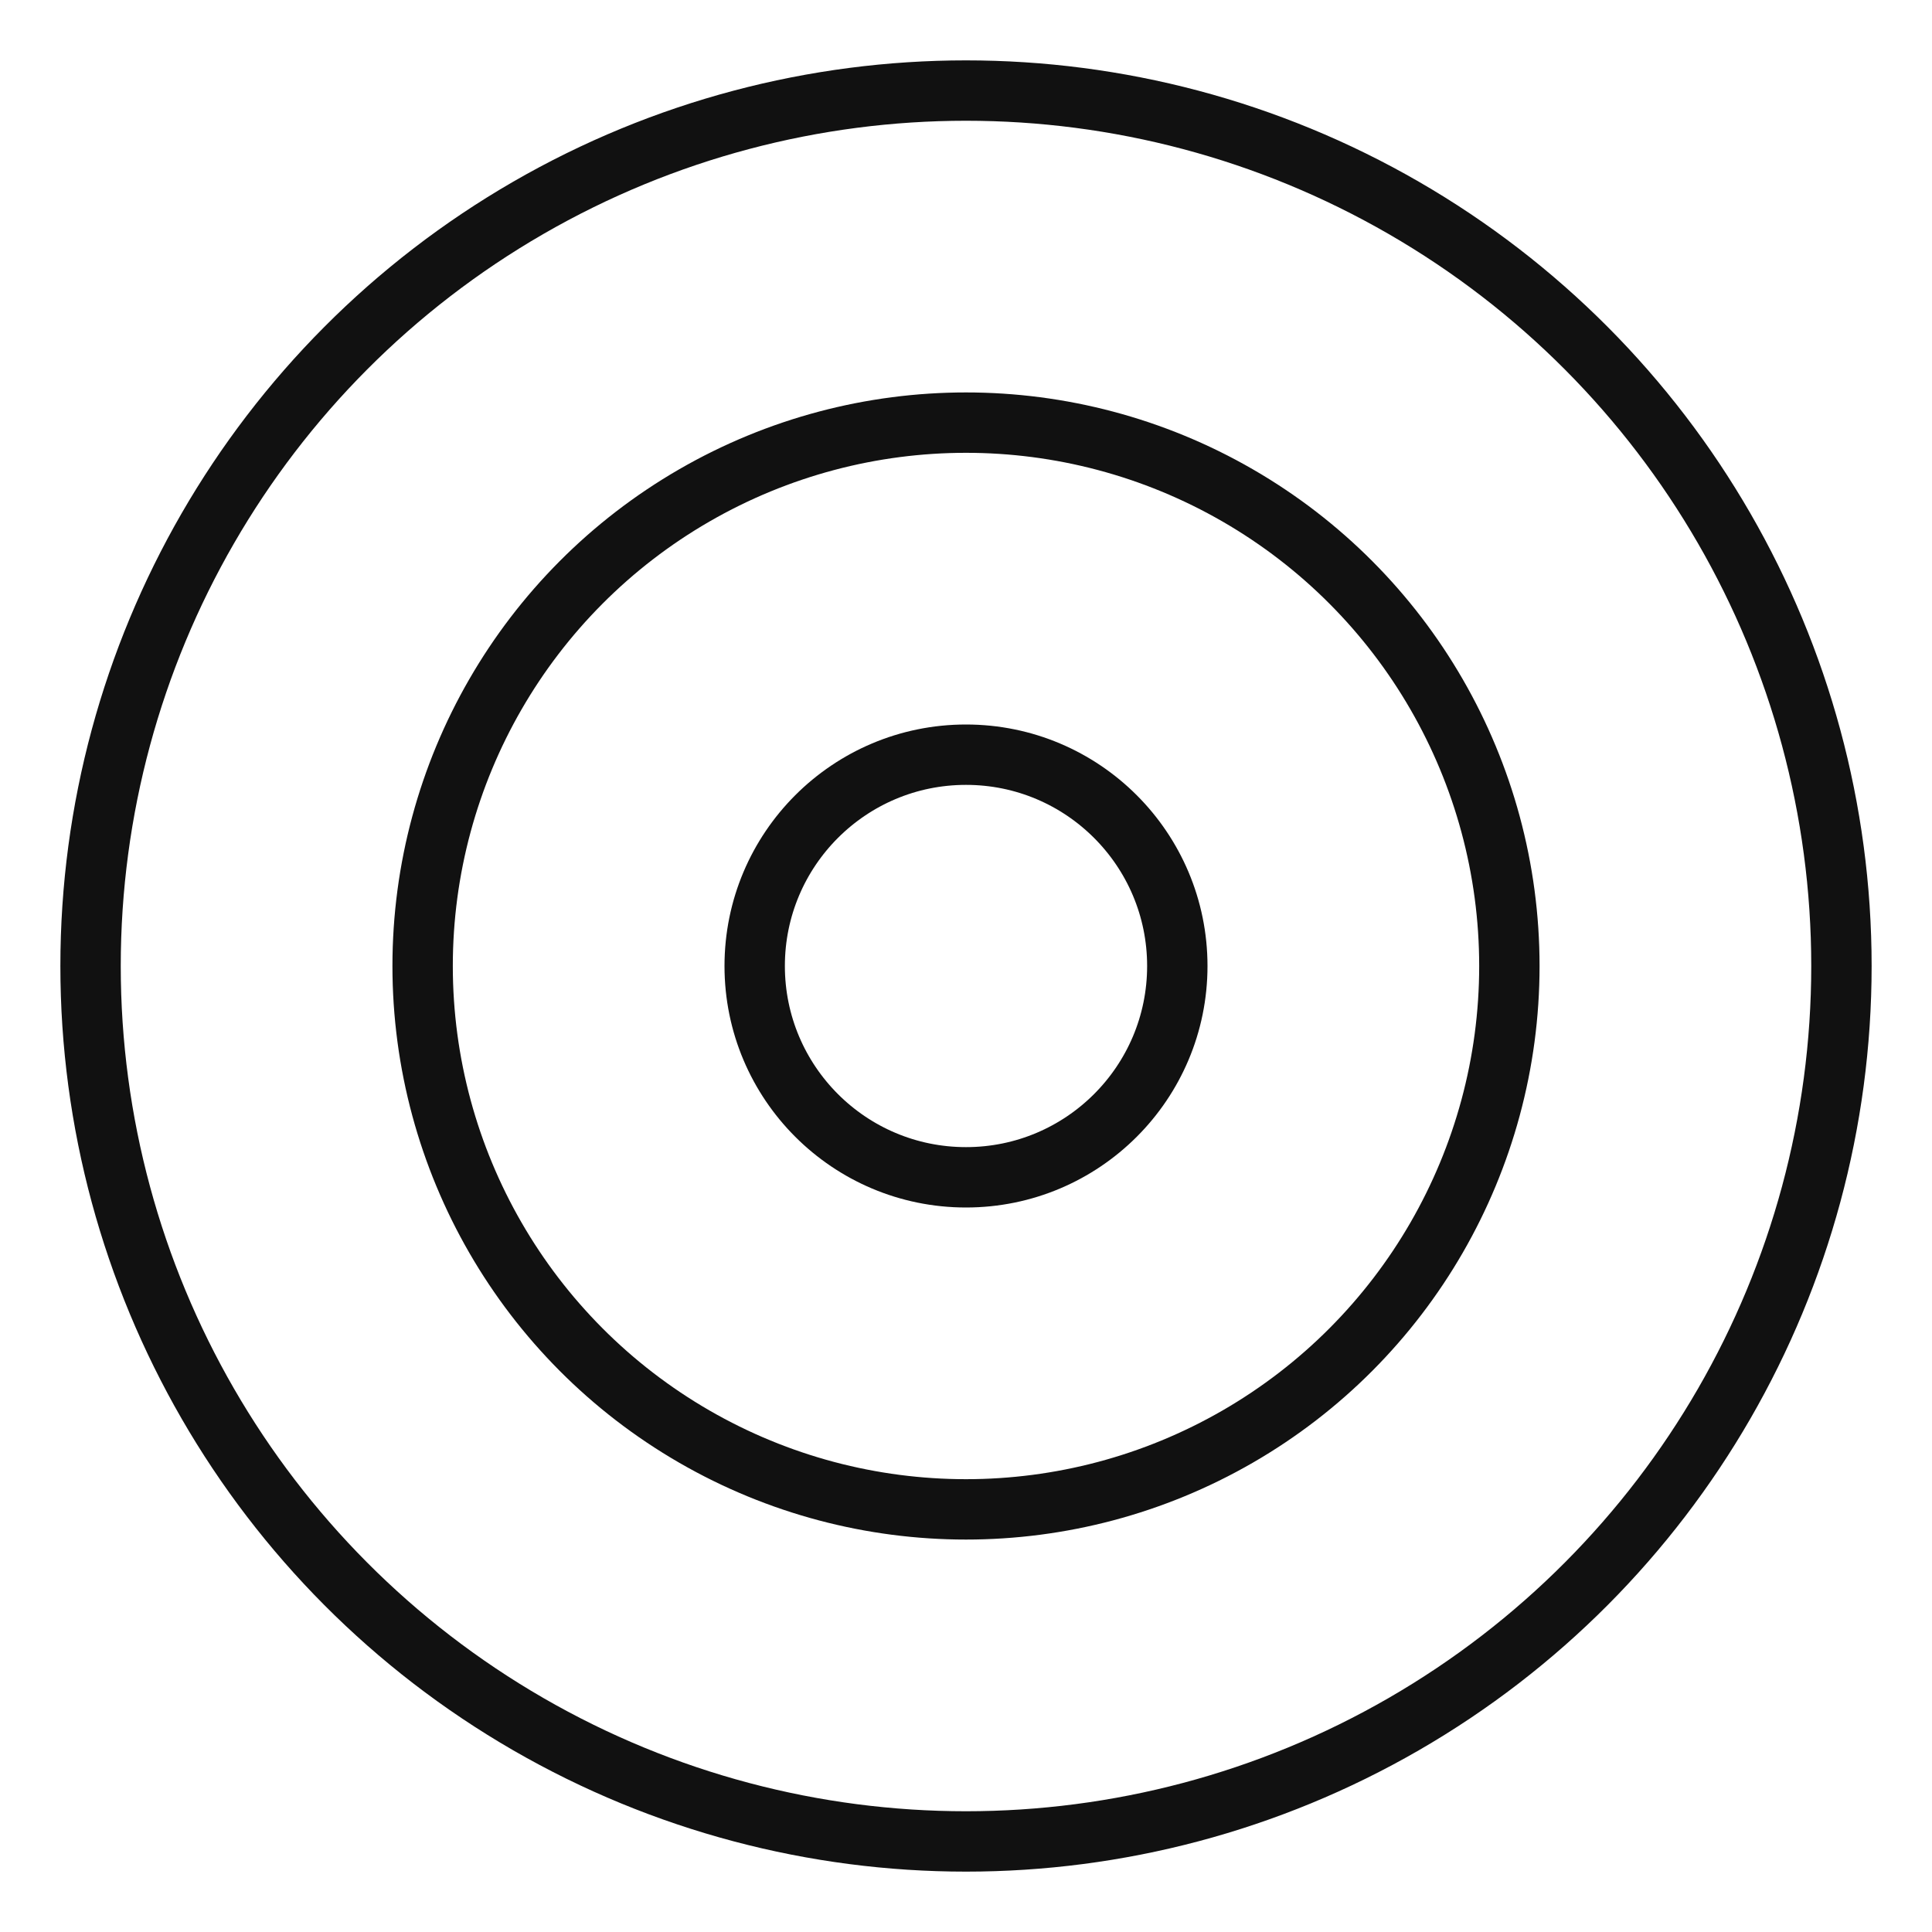
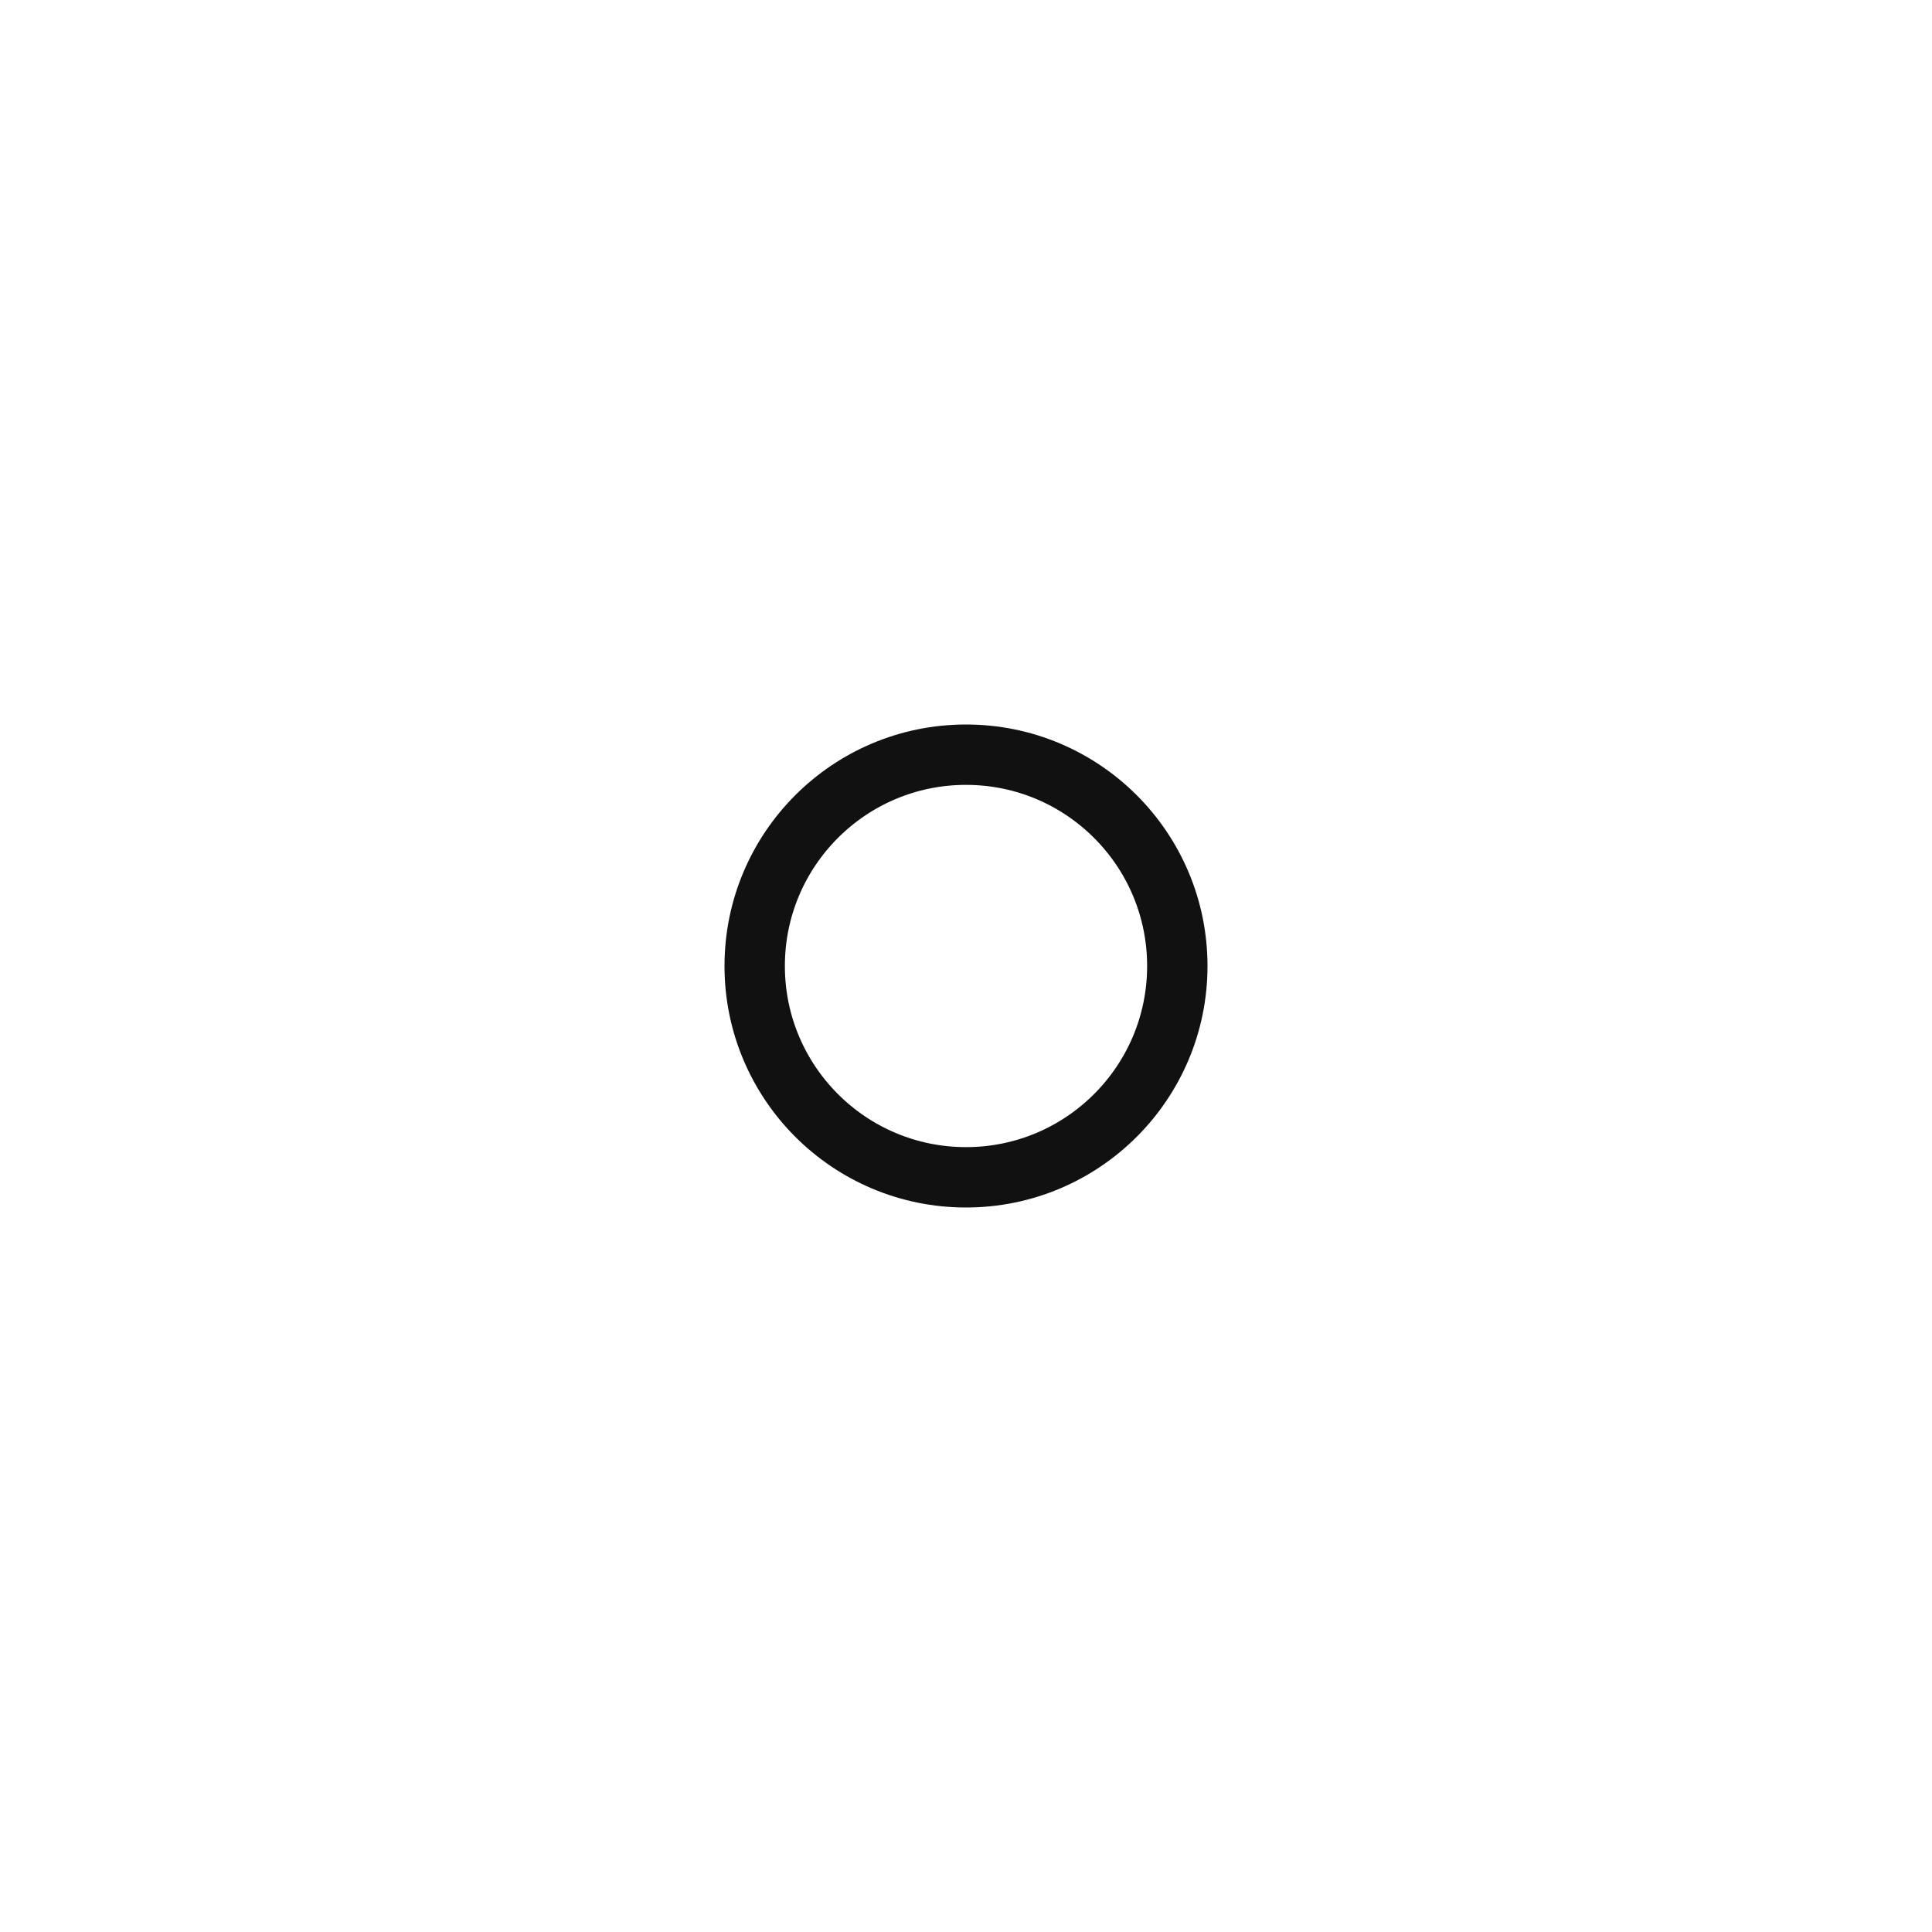
<svg xmlns="http://www.w3.org/2000/svg" viewBox="0 0 64 64" width="64" height="64">
  <g class="nc-icon-wrapper" stroke-linecap="round" stroke-linejoin="round" stroke-width="2" fill="#111111" stroke="#111111">
-     <circle cx="32" cy="32" r="29" fill="none" stroke="#111111" stroke-miterlimit="10" />
    <circle cx="32" cy="32" r="7" fill="none" stroke="#111111" stroke-miterlimit="10" />
-     <circle data-color="color-2" cx="32" cy="32" r="18" fill="none" stroke-miterlimit="10" />
  </g>
</svg>